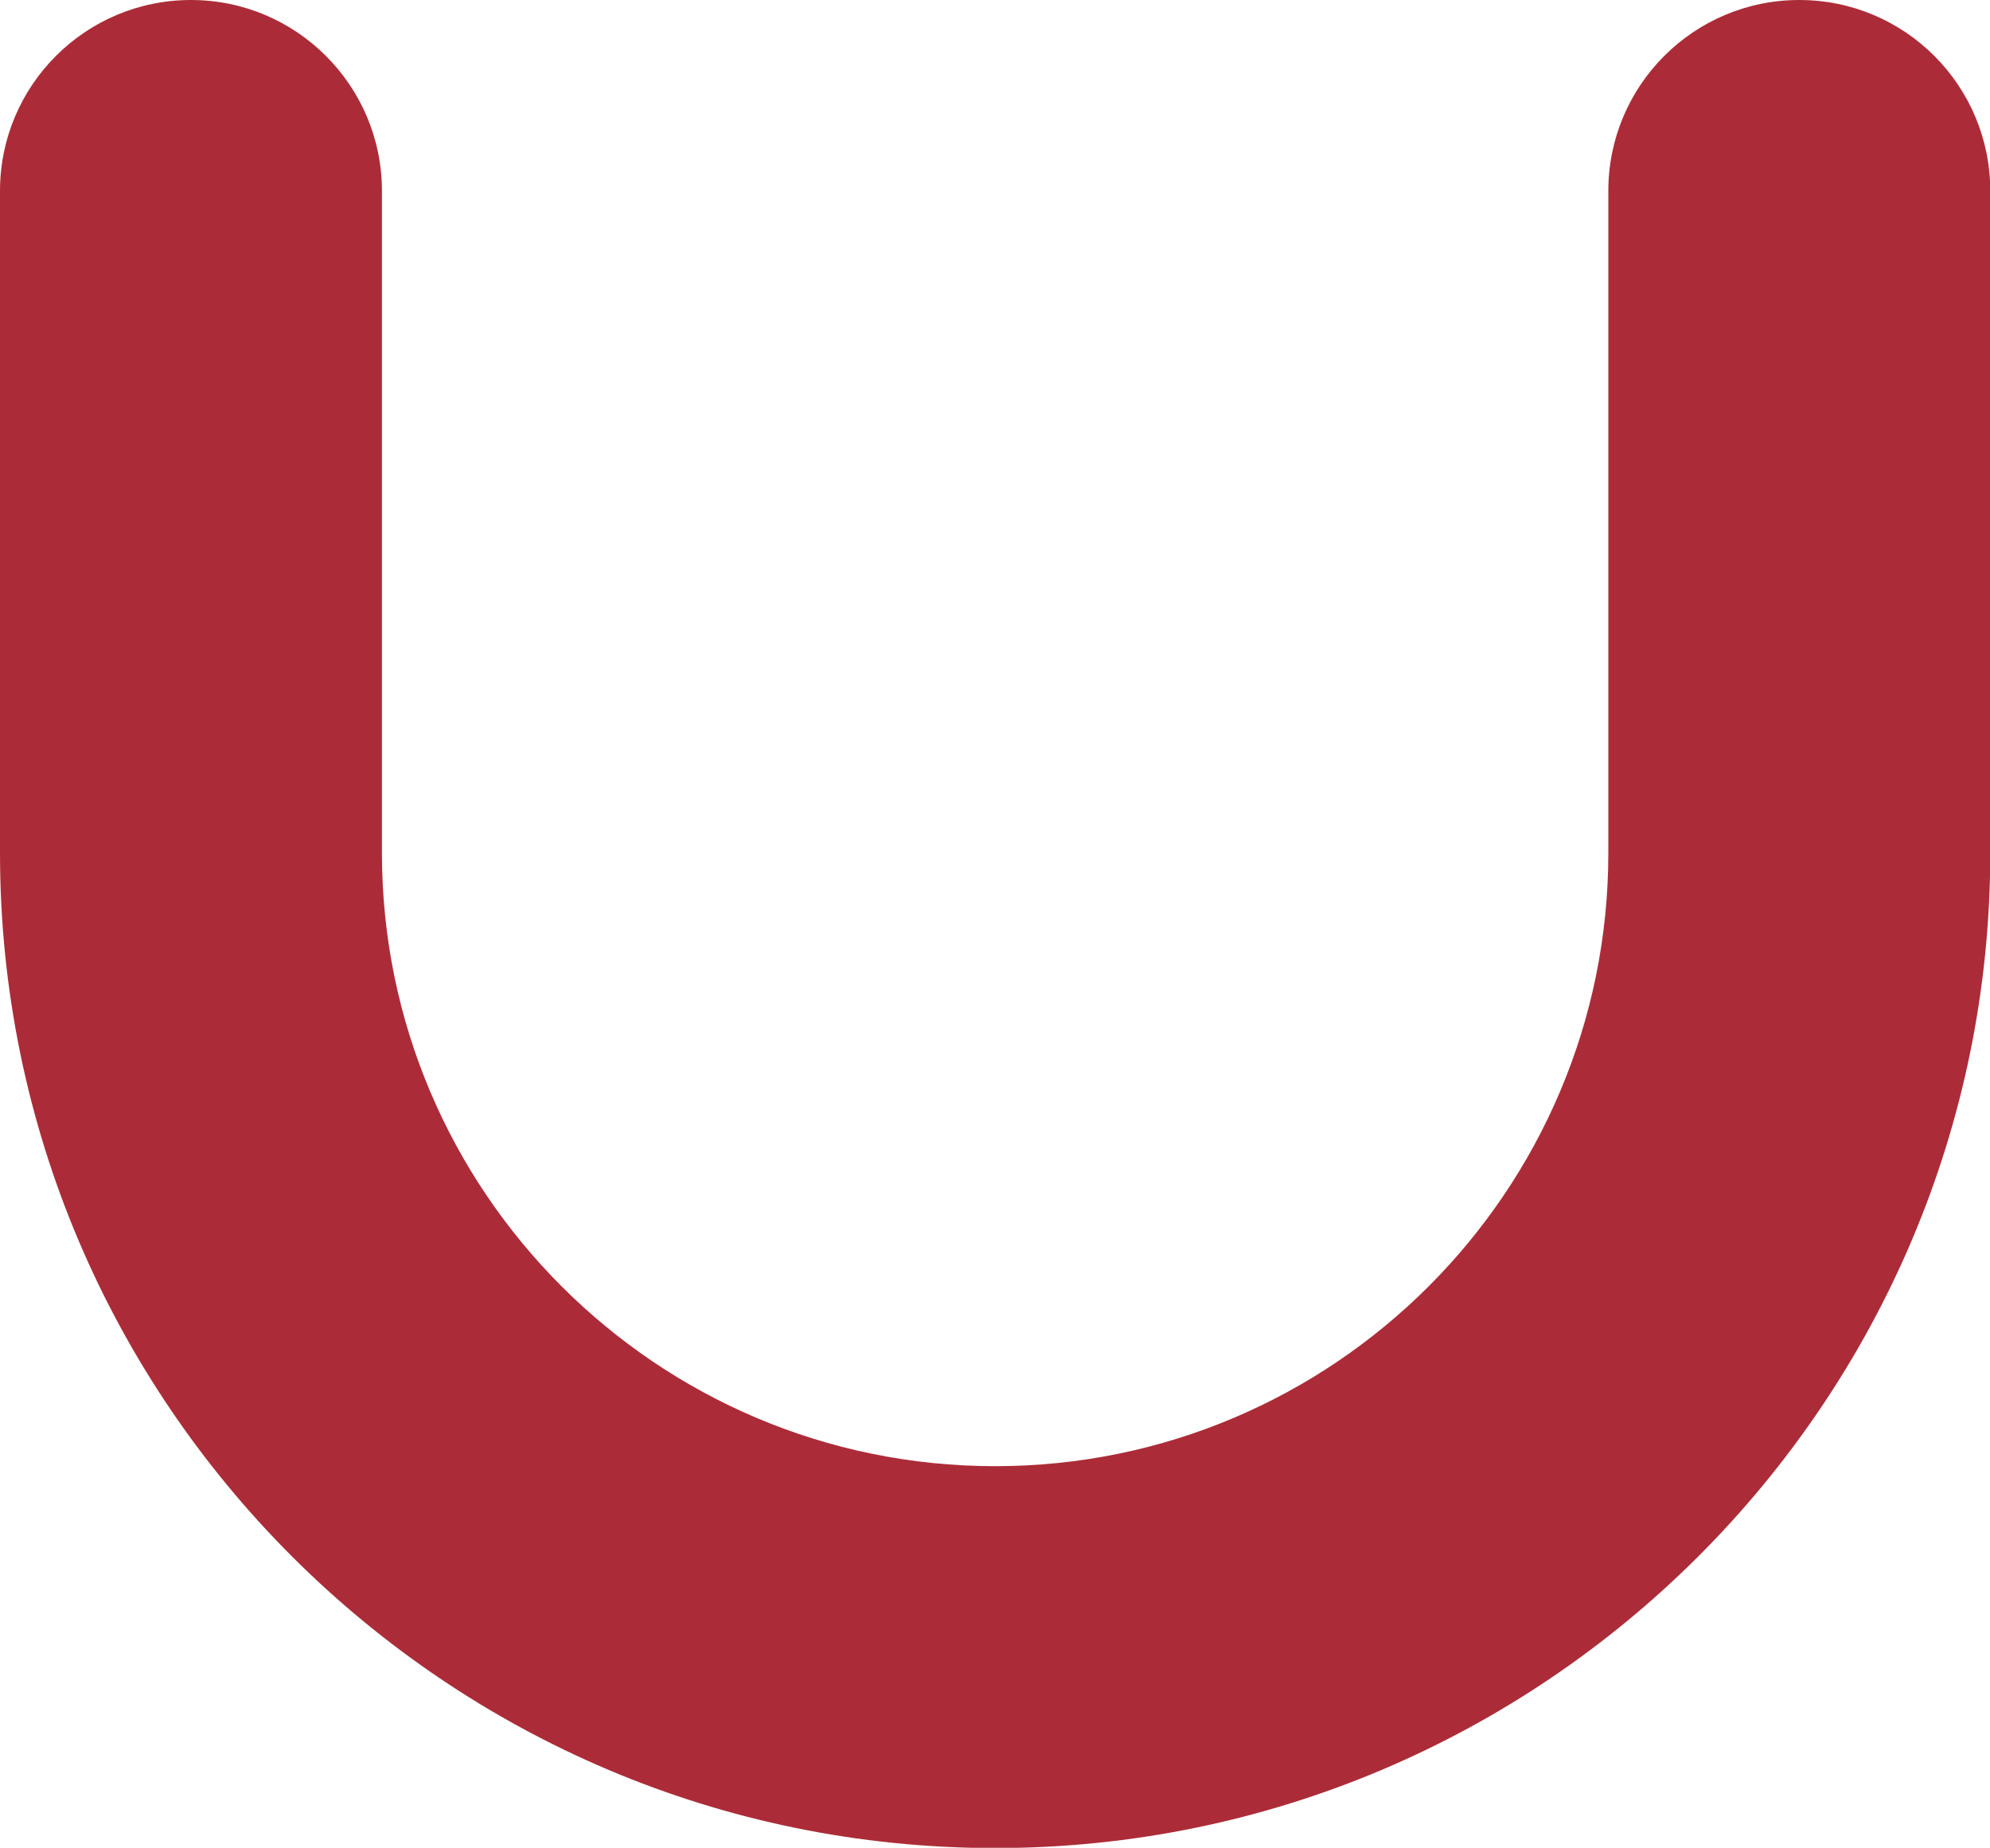
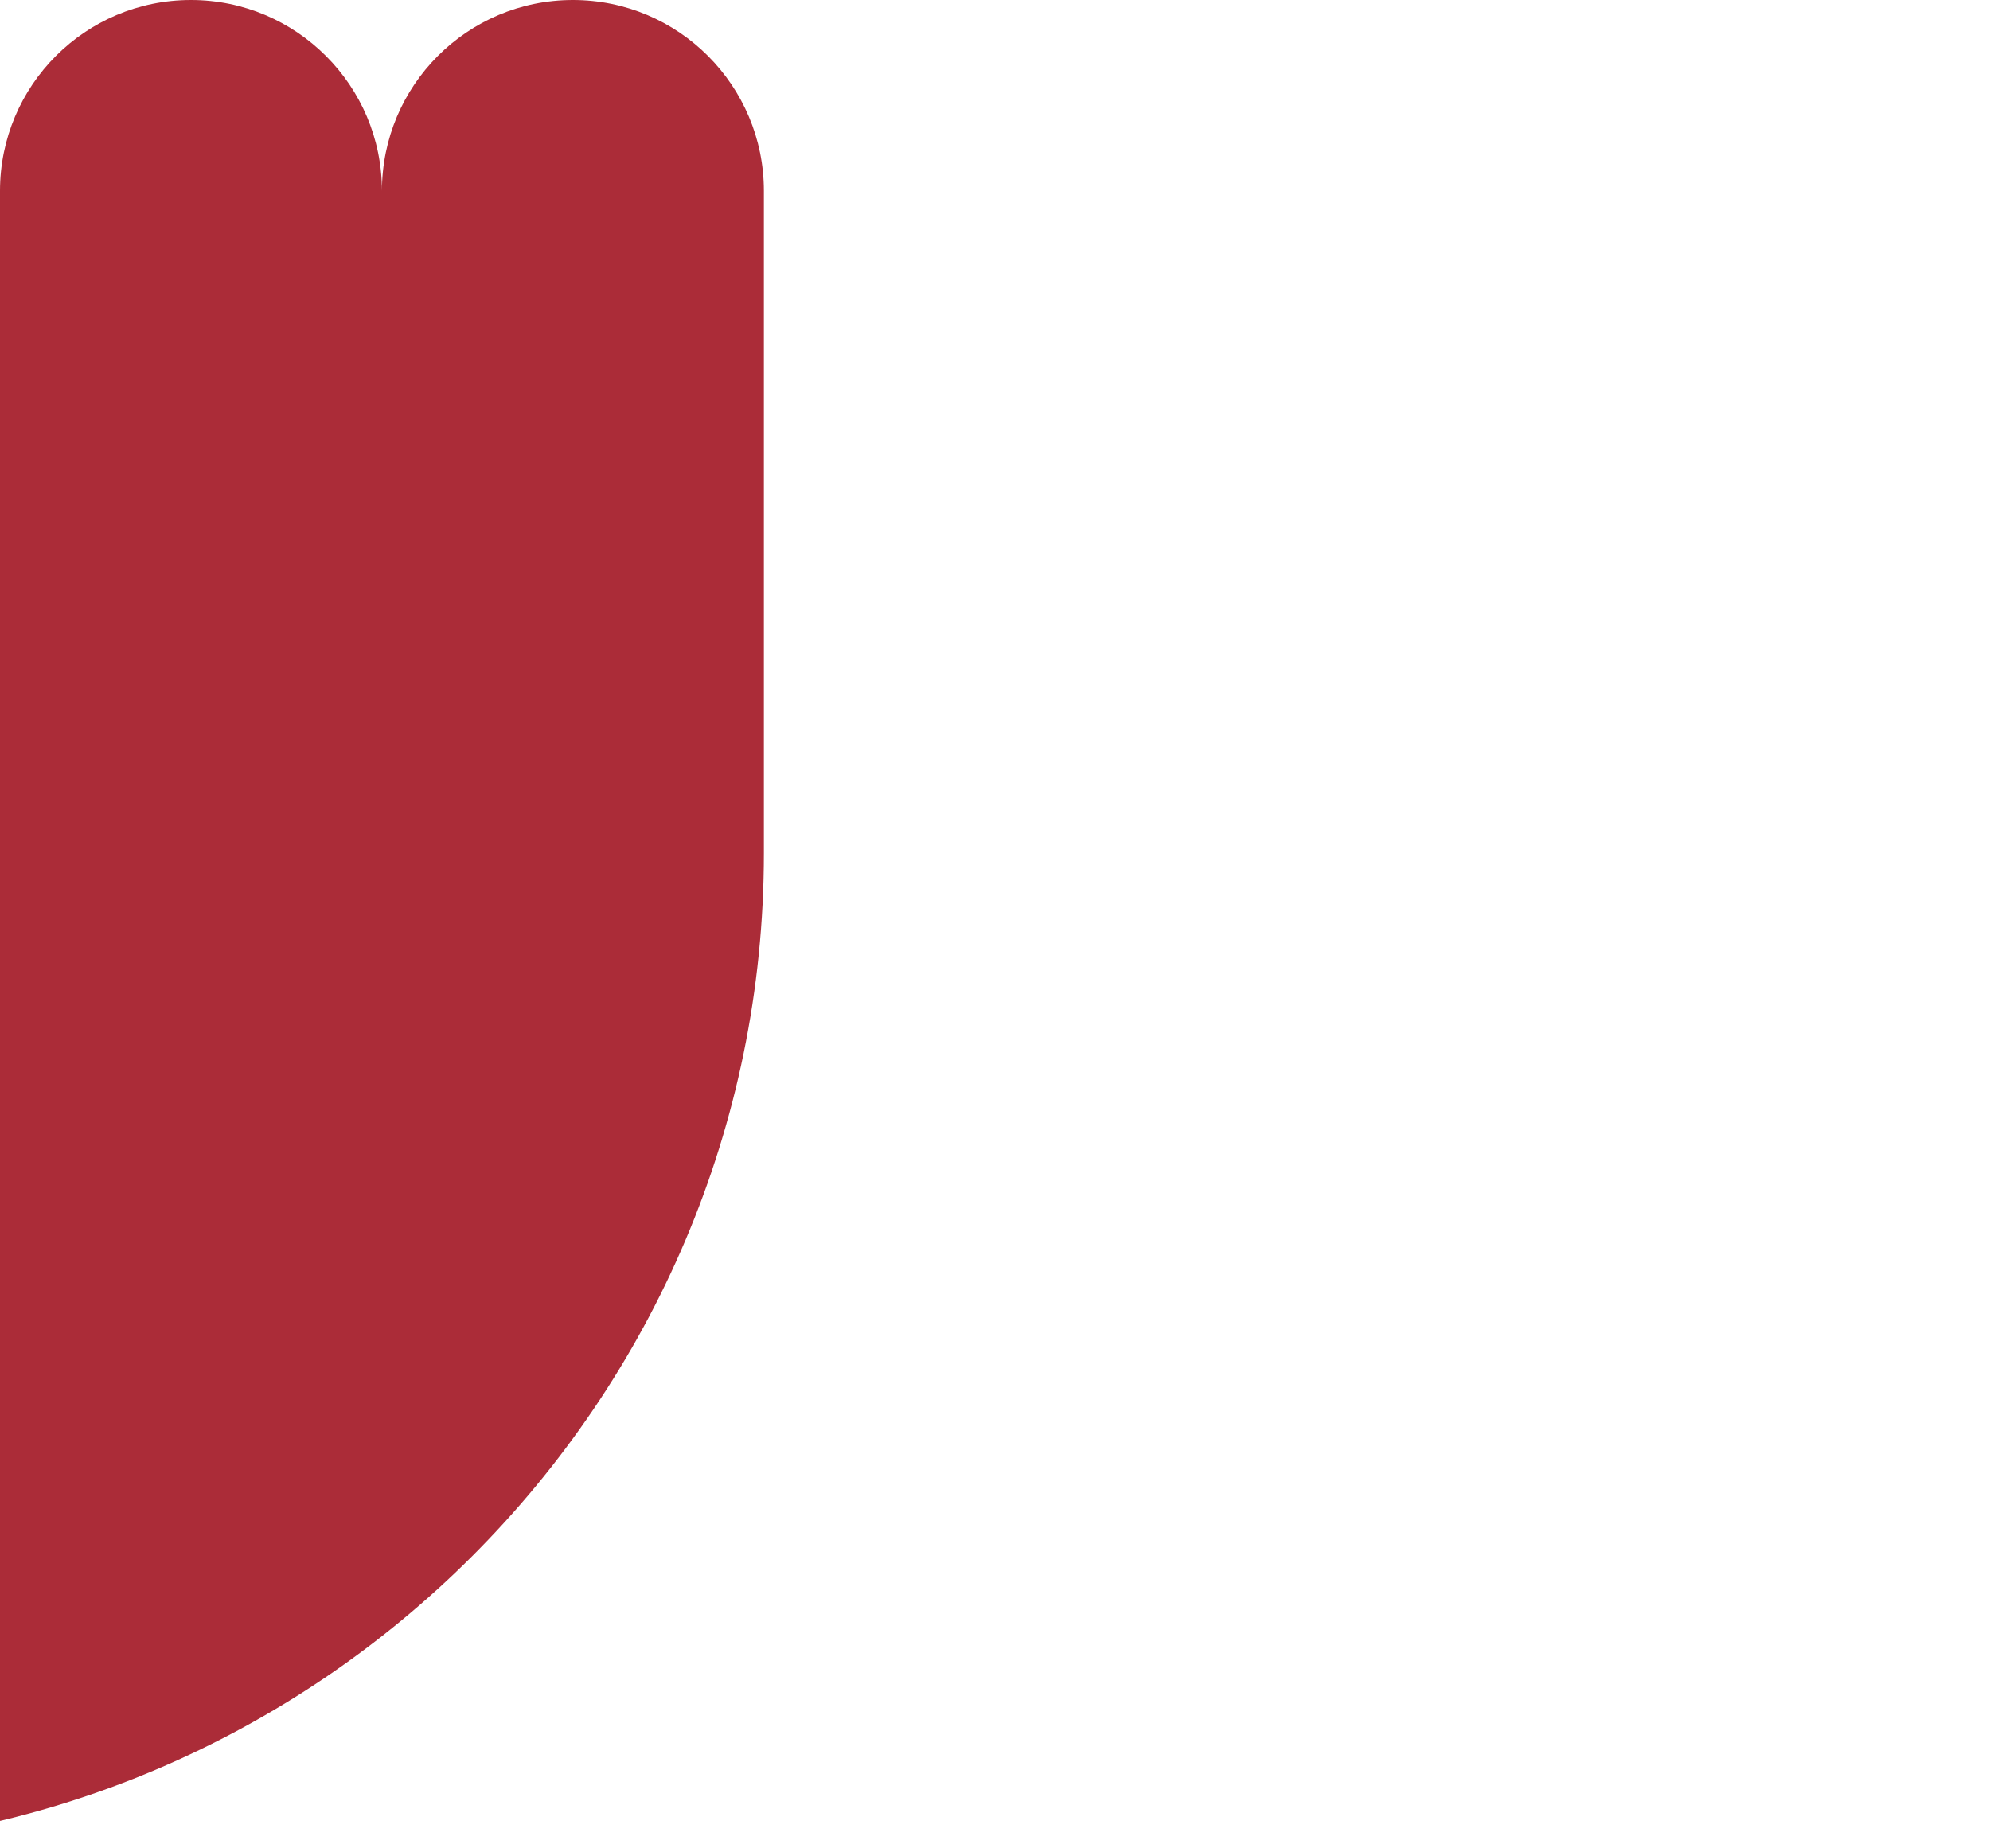
<svg xmlns="http://www.w3.org/2000/svg" id="Calque_1" data-name="Calque 1" viewBox="0 0 74.61 69.29">
  <defs>
    <style>
      .cls-1 {
        fill: #ab2c38;
      }
    </style>
  </defs>
-   <path class="cls-1" d="M7.16,0c3.95,0,7.16,3.21,7.16,7.16v24.83c0,12.68,10.31,22.99,22.99,22.99,12.68,0,22.99-10.31,22.99-22.99V7.16c0-3.95,3.2-7.16,7.16-7.16s7.16,3.21,7.16,7.16v24.83c0,20.57-16.74,37.31-37.31,37.31S0,52.56,0,31.99V7.16C0,3.21,3.2,0,7.16,0Z" />
+   <path class="cls-1" d="M7.16,0c3.95,0,7.16,3.21,7.16,7.16v24.83V7.16c0-3.95,3.2-7.16,7.16-7.16s7.16,3.21,7.16,7.16v24.83c0,20.57-16.74,37.31-37.31,37.31S0,52.56,0,31.99V7.16C0,3.21,3.2,0,7.16,0Z" />
</svg>